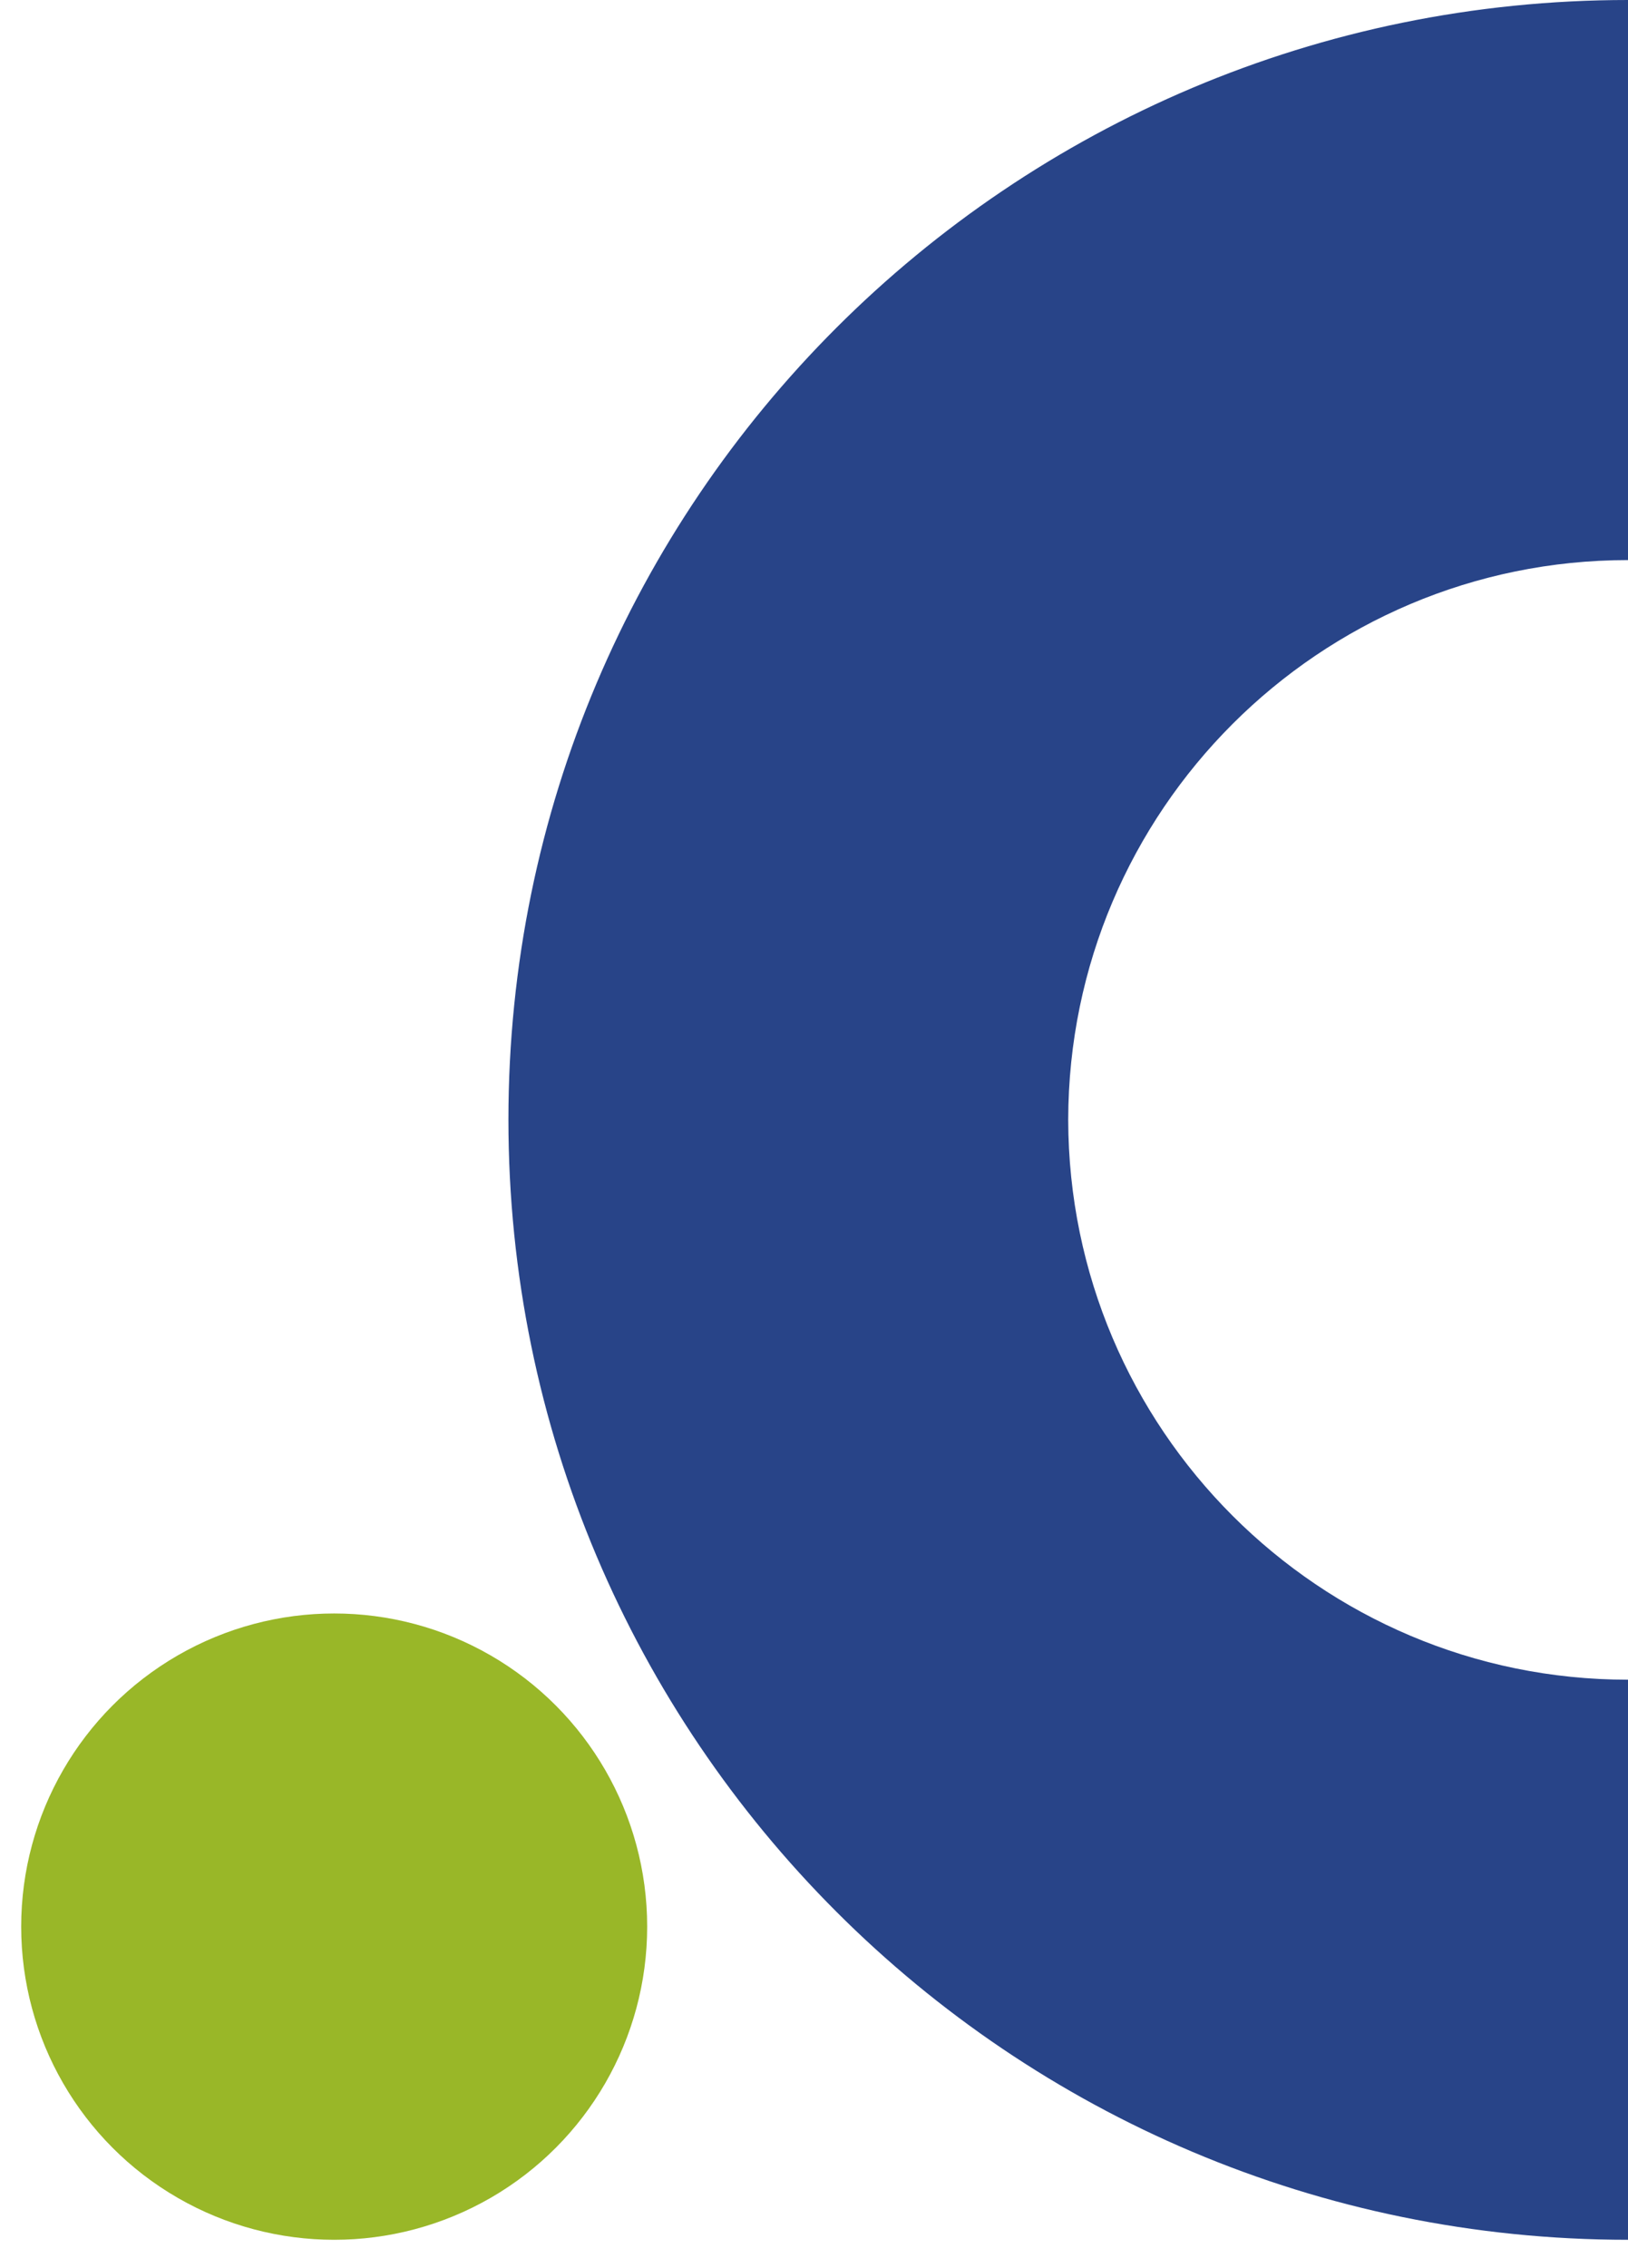
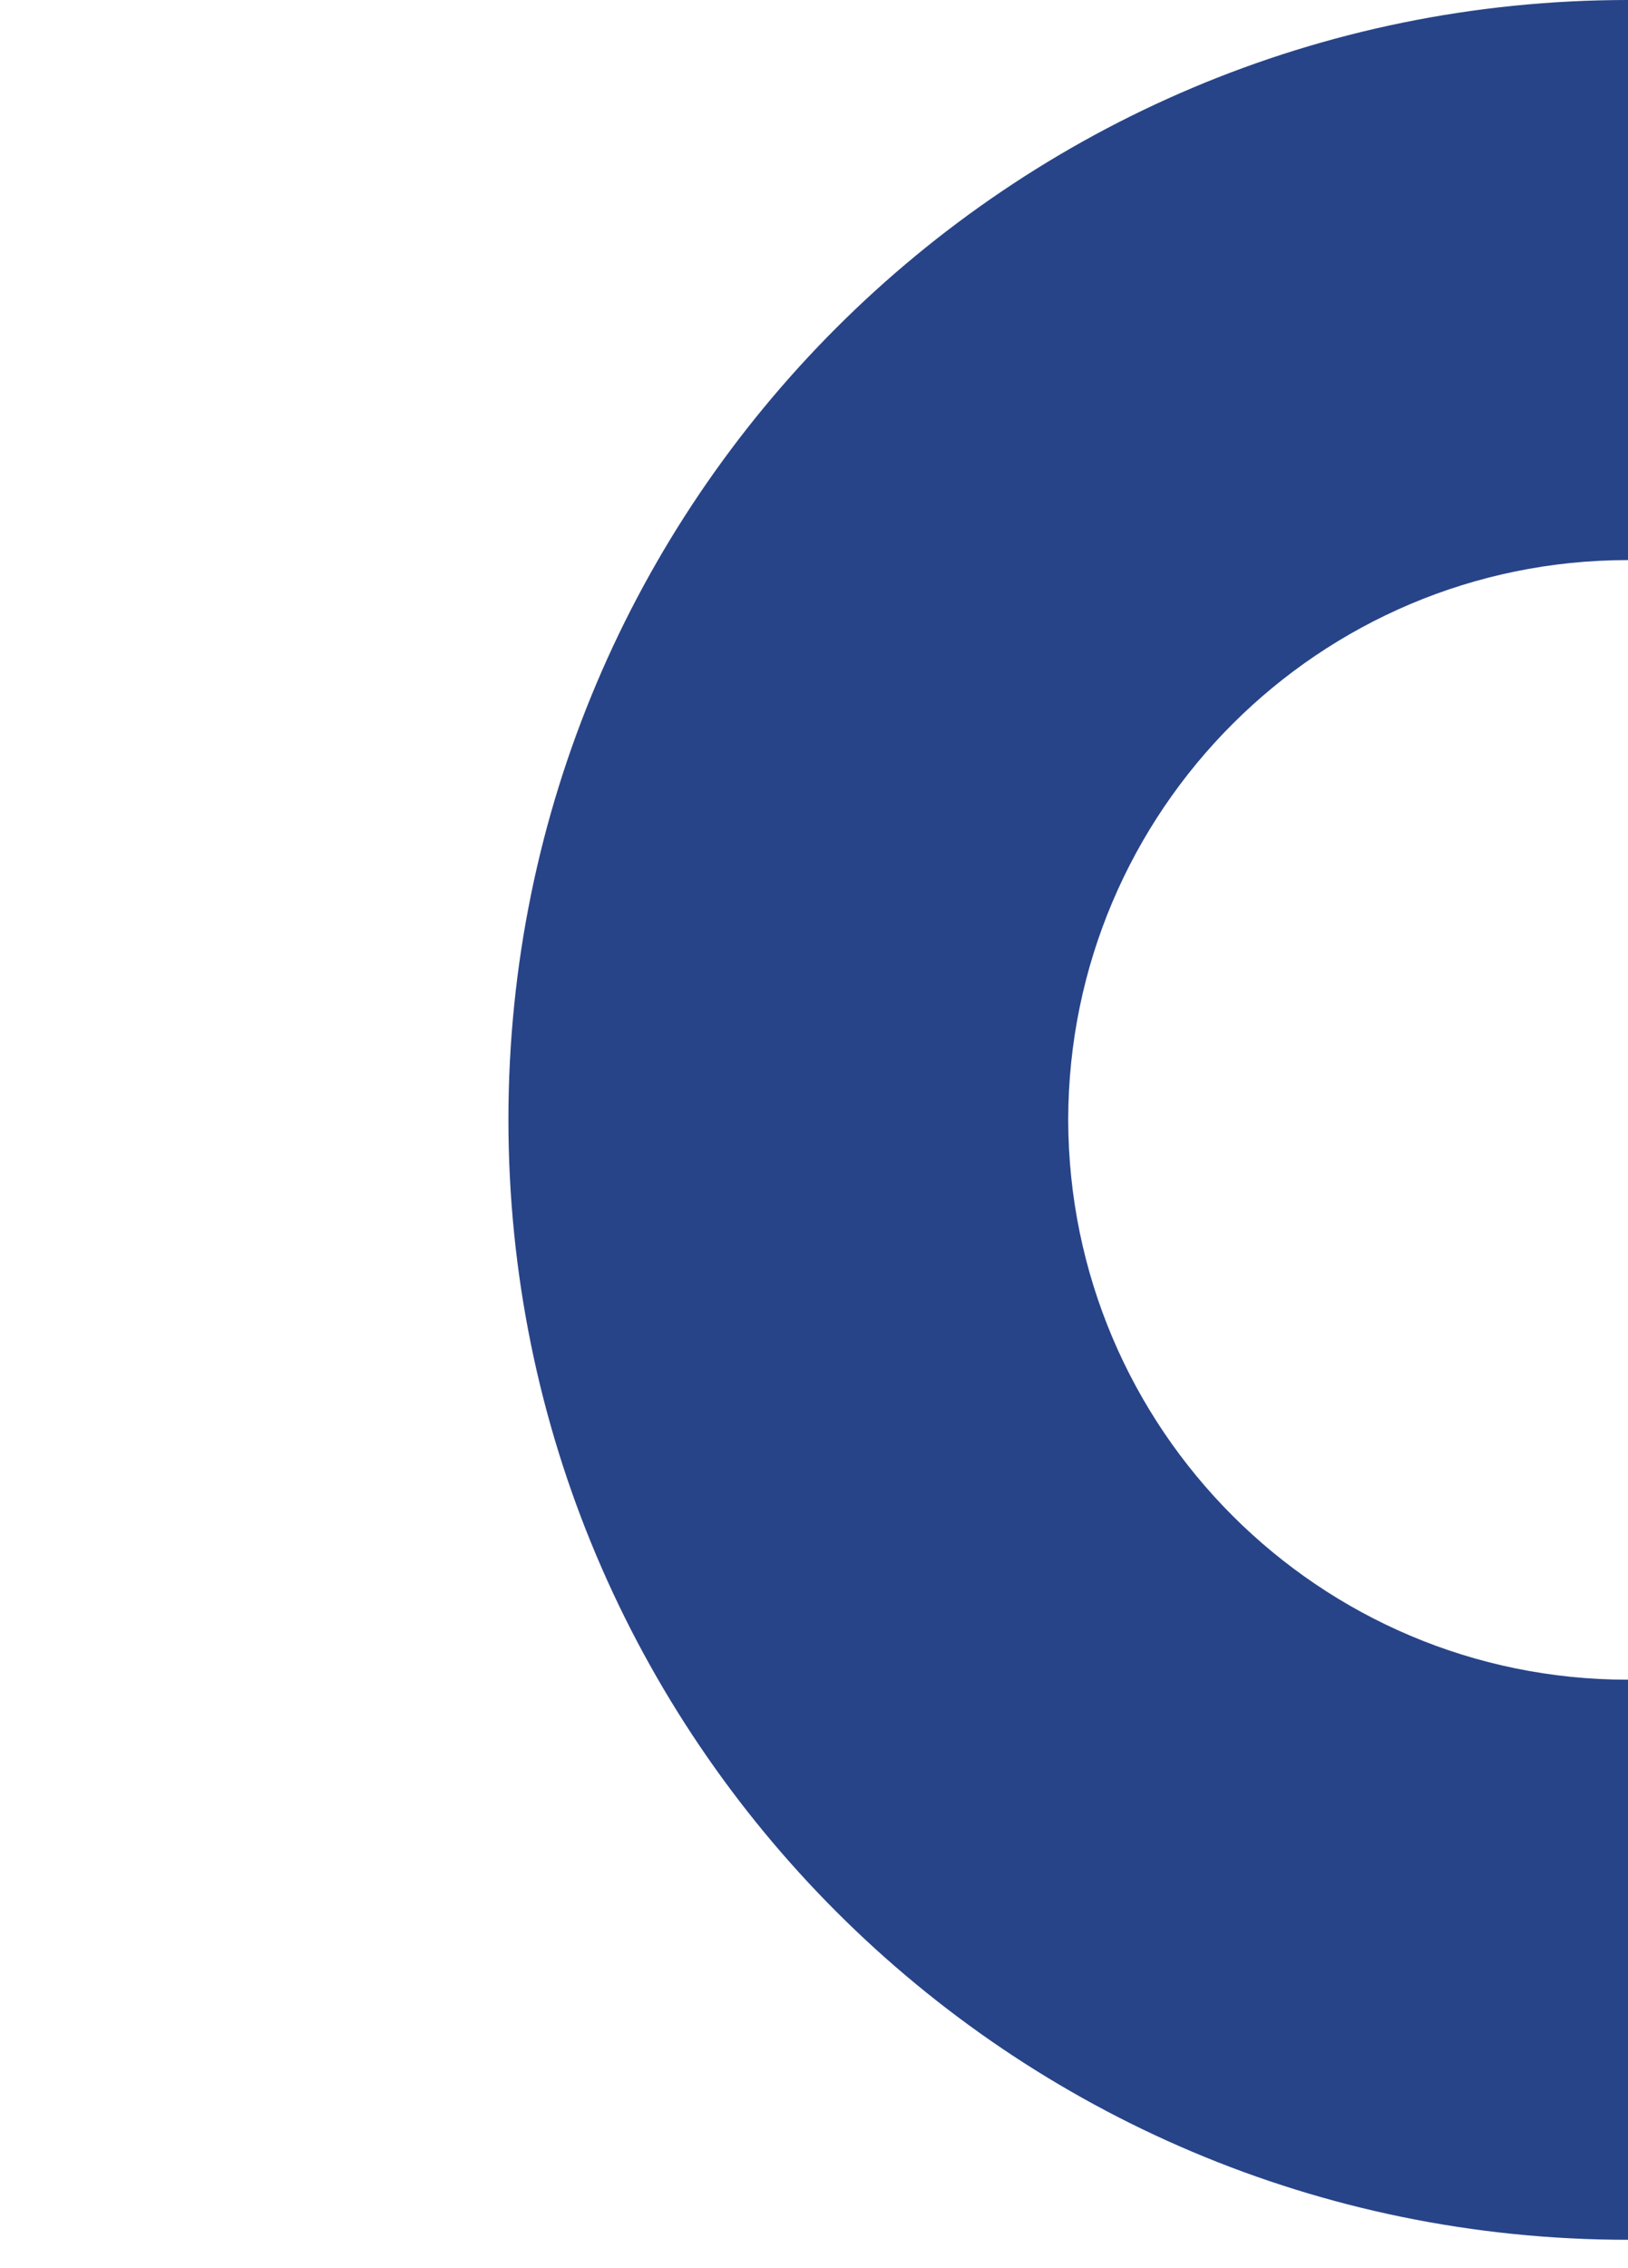
<svg xmlns="http://www.w3.org/2000/svg" version="1.1" id="Livello_1" x="0px" y="0px" viewBox="0 0 307.4 428" style="enable-background:new 0 0 307.4 428;" xml:space="preserve">
  <style type="text/css">
	.st0{fill:#284488;}
	.st1{fill:#99B728;}
</style>
  <g id="Livello_2_00000105396442639672232850000011891745727868316566_">
    <g id="OBJECTS">
      <path class="st0" d="M201.7,211.3c0.1,58.4,47.4,105.7,105.7,105.7v105.7C190.7,422.7,96,328.1,96,211.3S190.7,0,307.4,0v105.7    C249.1,105.7,201.8,153,201.7,211.3z" />
-       <circle class="st1" cx="63.1" cy="363.6" r="59.1" />
    </g>
  </g>
</svg>